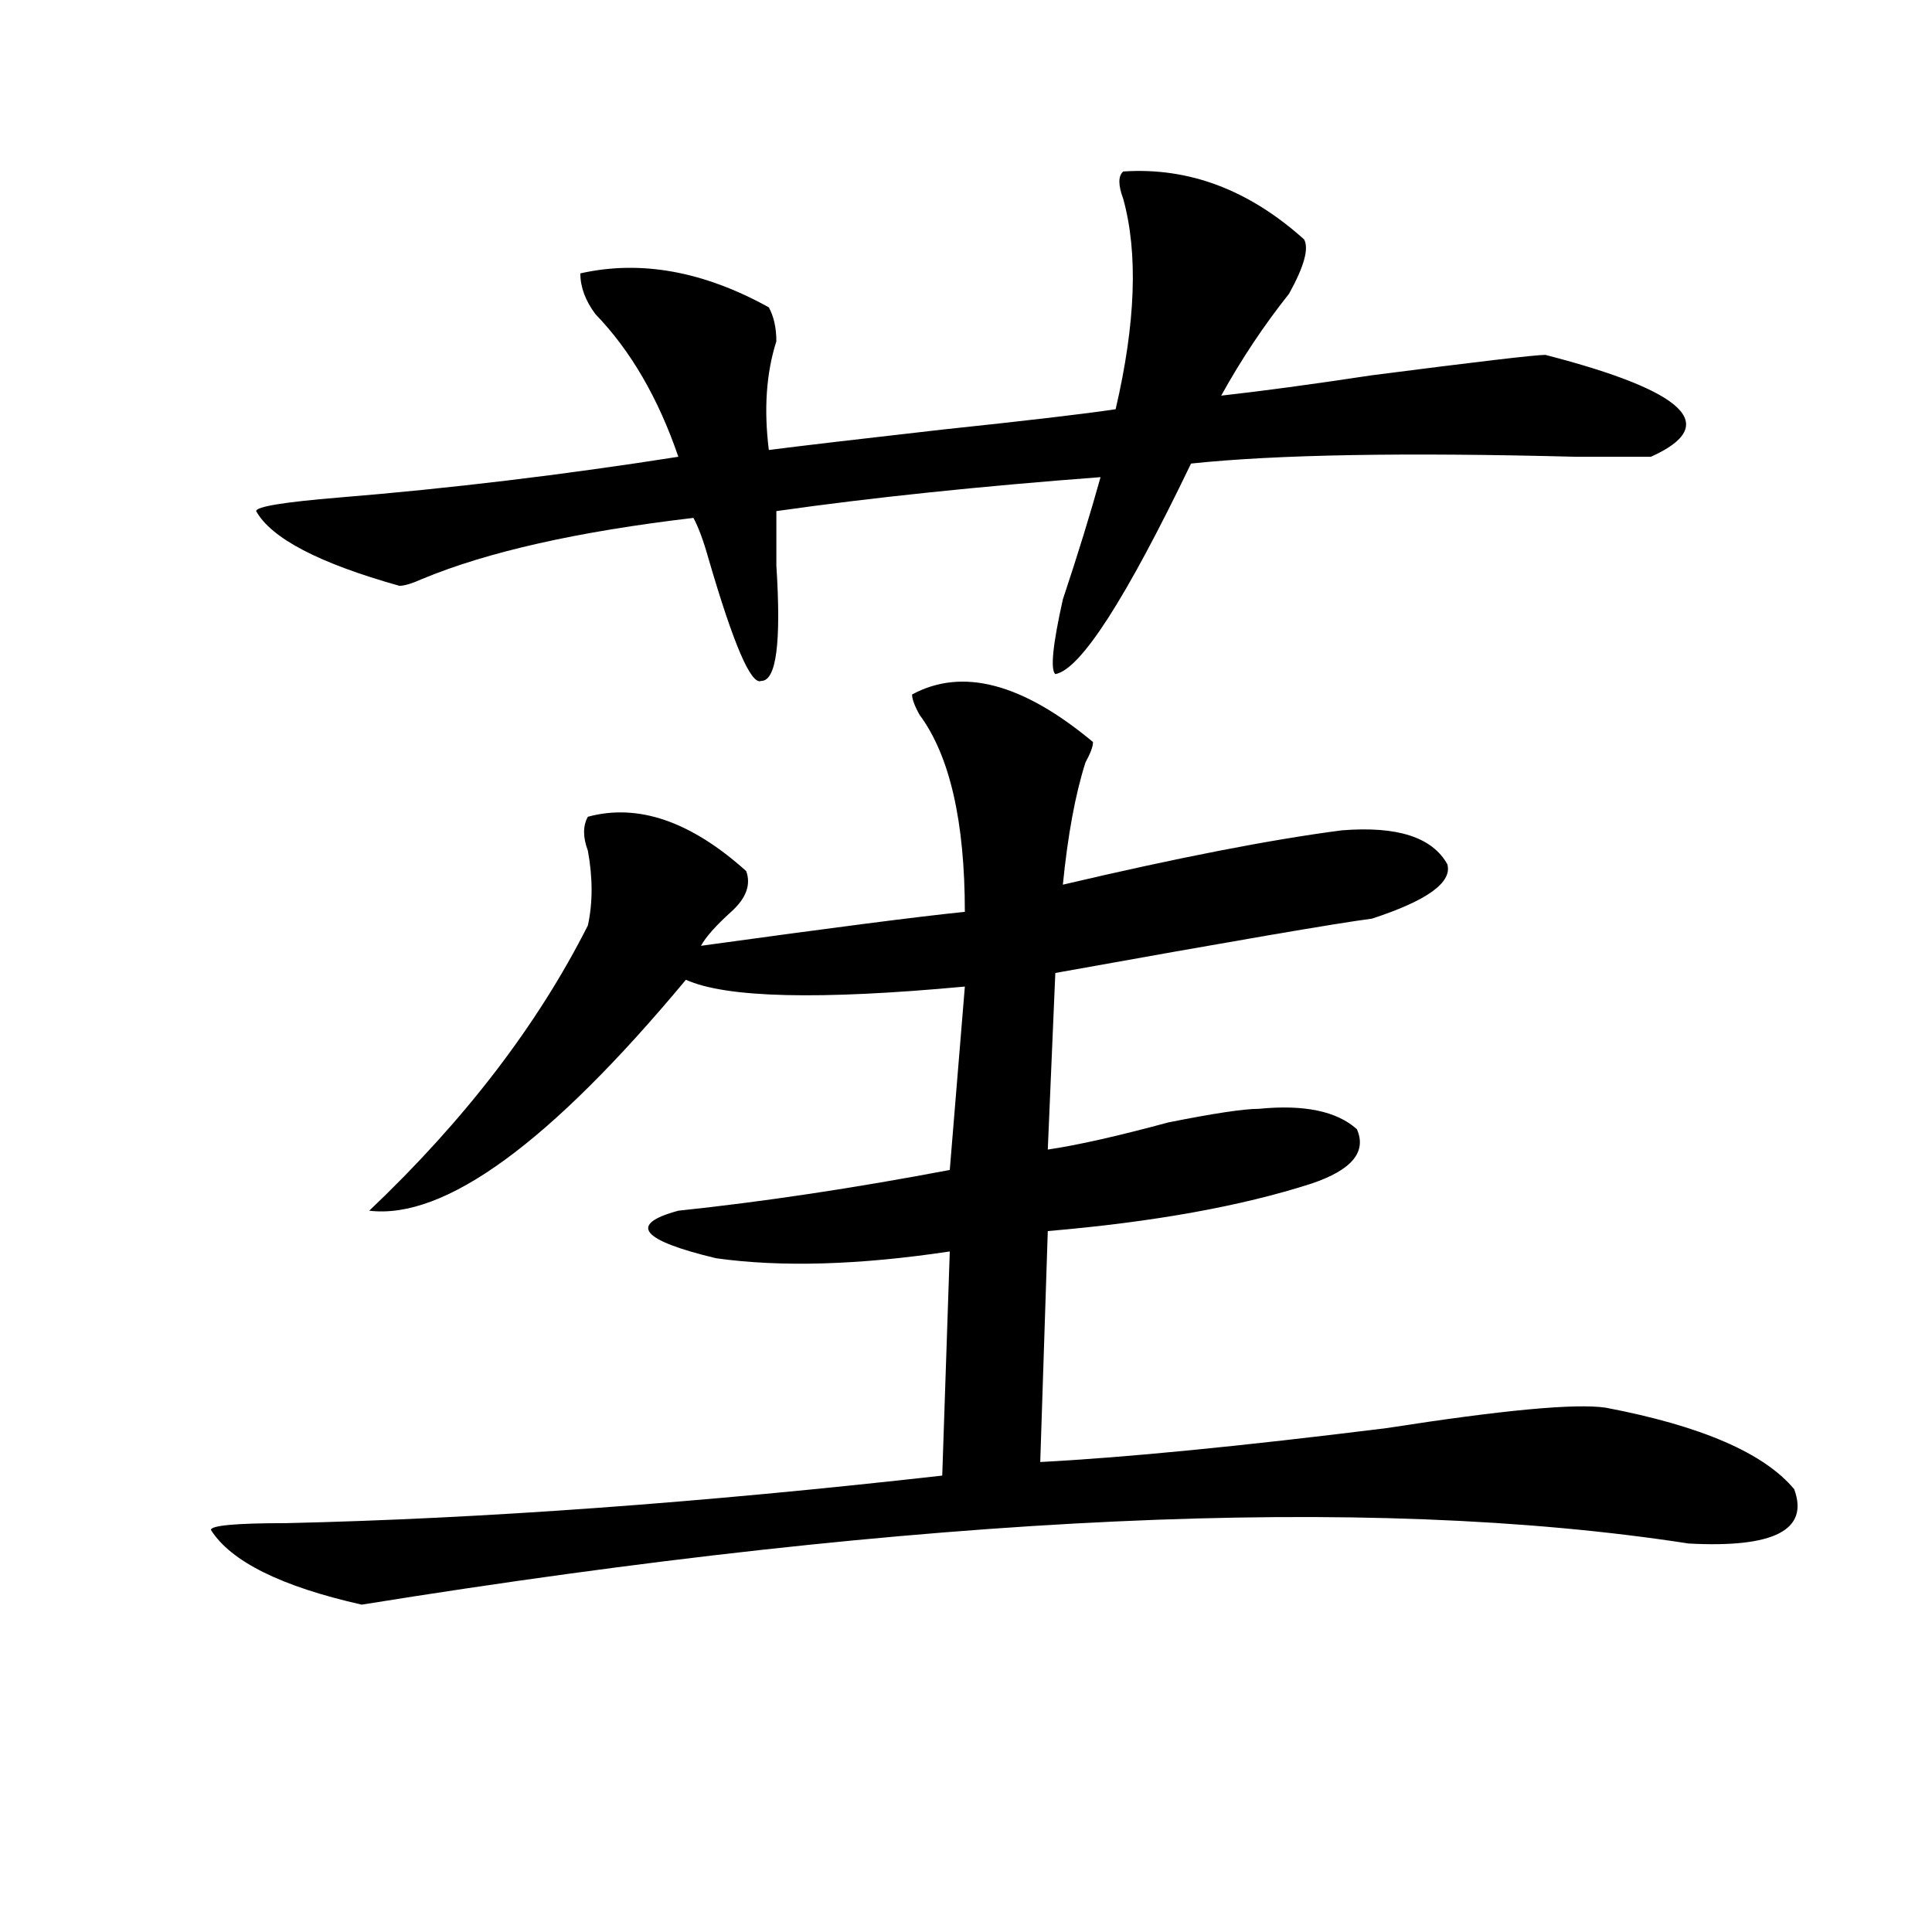
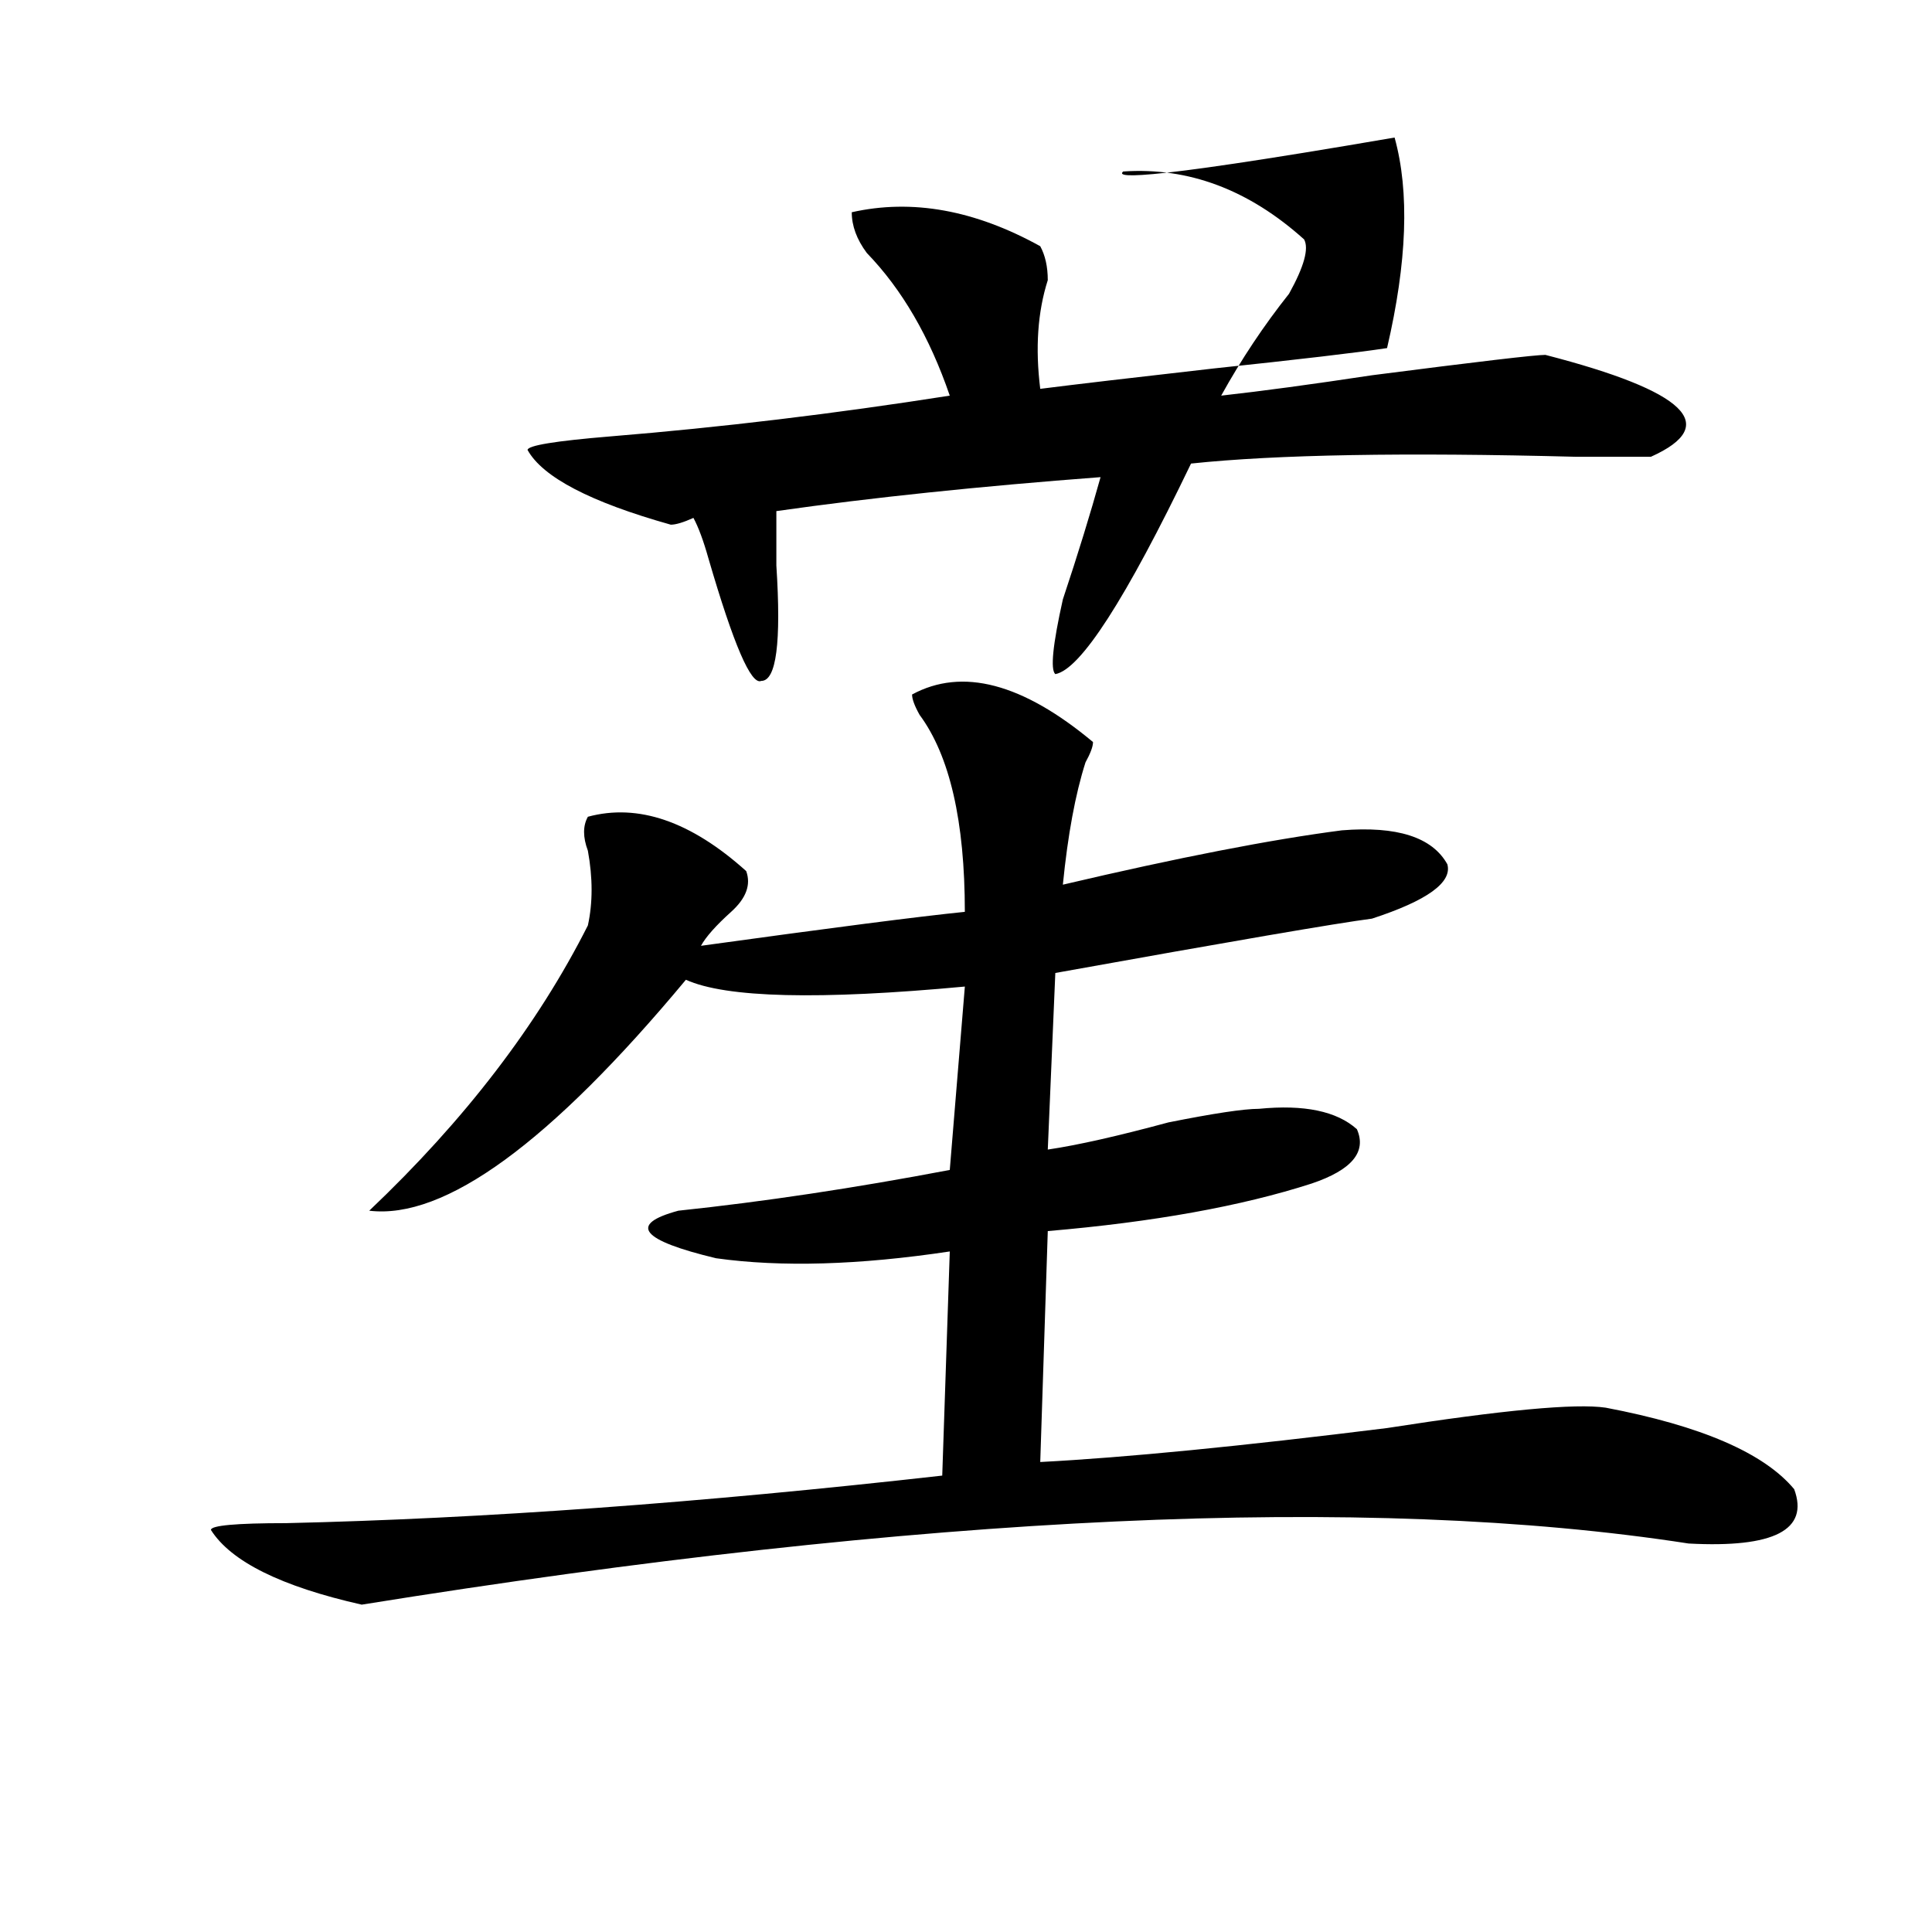
<svg xmlns="http://www.w3.org/2000/svg" version="1.1" id="图层_1" x="0px" y="0px" width="1000px" height="1000px" viewBox="0 0 1000 1000" enable-background="new 0 0 1000 1000" xml:space="preserve">
-   <path d="M472.086,359.469c25.976-14.063,57.194-5.822,93.656,24.609c0,2.362-1.341,5.878-3.902,10.547  c-5.243,16.425-9.146,37.519-11.707,63.281c59.815-14.063,107.925-23.4,144.387-28.125c28.597-2.307,46.828,3.516,54.633,17.578  c2.562,9.394-10.427,18.787-39.023,28.125c-18.231,2.362-72.864,11.756-163.898,28.125l-3.902,91.406  c15.609-2.307,36.401-7.031,62.438-14.063c23.414-4.669,39.023-7.031,46.828-7.031c23.414-2.307,40.304,1.209,50.73,10.547  c5.183,11.756-2.622,21.094-23.414,28.125c-36.462,11.756-81.949,19.94-136.582,24.609l-3.902,119.531  c44.206-2.307,104.022-8.185,179.508-17.578c59.815-9.338,97.559-12.854,113.168-10.547c49.39,9.394,81.949,23.456,97.559,42.188  c7.805,21.094-10.427,30.487-54.633,28.125c-166.521-25.763-395.478-15.216-686.813,31.641  c-41.646-9.394-67.681-22.303-78.047-38.672c0-2.307,12.987-3.516,39.023-3.516c101.461-2.307,214.629-10.547,339.504-24.609  l3.902-116.016c-46.828,7.031-87.192,8.24-120.973,3.516c-39.023-9.338-45.548-17.578-19.512-24.609  c44.206-4.669,91.034-11.7,140.484-21.094l7.805-94.922c-75.485,7.031-123.595,5.878-144.387-3.516  C284.773,591.5,230.141,631.381,191.117,626.656C240.507,579.8,278.249,530.581,304.285,479c2.562-11.7,2.562-24.609,0-38.672  c-2.622-7.031-2.622-12.854,0-17.578c25.976-7.031,53.292,2.362,81.949,28.125c2.562,7.031,0,14.063-7.805,21.094  s-13.048,12.909-15.609,17.578c67.62-9.338,113.168-15.216,136.582-17.578c0-46.856-7.805-80.859-23.414-101.953  C473.366,365.347,472.086,361.831,472.086,359.469z M581.352,88.766c33.78-2.307,64.999,9.394,93.656,35.156  c2.562,4.725,0,14.063-7.805,28.125c-13.048,16.425-24.755,34.003-35.121,52.734c20.792-2.307,46.828-5.822,78.047-10.547  c54.633-7.031,84.511-10.547,89.754-10.547c72.804,18.787,91.034,36.365,54.633,52.734c-7.805,0-20.853,0-39.023,0  c-88.474-2.307-154.813-1.153-199.02,3.516c-33.841,70.313-57.255,106.678-70.242,108.984c-2.622-2.307-1.341-15.216,3.902-38.672  c7.805-23.4,14.269-44.494,19.512-63.281c-62.438,4.725-118.411,10.547-167.801,17.578c0,7.031,0,16.425,0,28.125  c2.562,39.881,0,59.766-7.805,59.766c-5.243,2.362-14.329-18.731-27.316-63.281c-2.622-9.338-5.243-16.369-7.805-21.094  c-59.876,7.031-106.704,17.578-140.484,31.641c-5.243,2.362-9.146,3.516-11.707,3.516c-41.646-11.7-66.34-24.609-74.145-38.672  c0-2.307,14.269-4.669,42.926-7.031c57.194-4.669,115.729-11.7,175.605-21.094c-10.427-30.432-24.755-55.041-42.926-73.828  c-5.243-7.031-7.805-14.063-7.805-21.094c31.219-7.031,63.718-1.153,97.559,17.578c2.562,4.725,3.902,10.547,3.902,17.578  c-5.243,16.425-6.524,35.156-3.902,56.25c18.171-2.307,48.108-5.822,89.754-10.547c44.206-4.669,74.145-8.185,89.754-10.547  c10.366-44.494,11.707-80.859,3.902-108.984C578.729,95.797,578.729,91.128,581.352,88.766z" />
+   <path d="M472.086,359.469c25.976-14.063,57.194-5.822,93.656,24.609c0,2.362-1.341,5.878-3.902,10.547  c-5.243,16.425-9.146,37.519-11.707,63.281c59.815-14.063,107.925-23.4,144.387-28.125c28.597-2.307,46.828,3.516,54.633,17.578  c2.562,9.394-10.427,18.787-39.023,28.125c-18.231,2.362-72.864,11.756-163.898,28.125l-3.902,91.406  c15.609-2.307,36.401-7.031,62.438-14.063c23.414-4.669,39.023-7.031,46.828-7.031c23.414-2.307,40.304,1.209,50.73,10.547  c5.183,11.756-2.622,21.094-23.414,28.125c-36.462,11.756-81.949,19.94-136.582,24.609l-3.902,119.531  c44.206-2.307,104.022-8.185,179.508-17.578c59.815-9.338,97.559-12.854,113.168-10.547c49.39,9.394,81.949,23.456,97.559,42.188  c7.805,21.094-10.427,30.487-54.633,28.125c-166.521-25.763-395.478-15.216-686.813,31.641  c-41.646-9.394-67.681-22.303-78.047-38.672c0-2.307,12.987-3.516,39.023-3.516c101.461-2.307,214.629-10.547,339.504-24.609  l3.902-116.016c-46.828,7.031-87.192,8.24-120.973,3.516c-39.023-9.338-45.548-17.578-19.512-24.609  c44.206-4.669,91.034-11.7,140.484-21.094l7.805-94.922c-75.485,7.031-123.595,5.878-144.387-3.516  C284.773,591.5,230.141,631.381,191.117,626.656C240.507,579.8,278.249,530.581,304.285,479c2.562-11.7,2.562-24.609,0-38.672  c-2.622-7.031-2.622-12.854,0-17.578c25.976-7.031,53.292,2.362,81.949,28.125c2.562,7.031,0,14.063-7.805,21.094  s-13.048,12.909-15.609,17.578c67.62-9.338,113.168-15.216,136.582-17.578c0-46.856-7.805-80.859-23.414-101.953  C473.366,365.347,472.086,361.831,472.086,359.469z M581.352,88.766c33.78-2.307,64.999,9.394,93.656,35.156  c2.562,4.725,0,14.063-7.805,28.125c-13.048,16.425-24.755,34.003-35.121,52.734c20.792-2.307,46.828-5.822,78.047-10.547  c54.633-7.031,84.511-10.547,89.754-10.547c72.804,18.787,91.034,36.365,54.633,52.734c-7.805,0-20.853,0-39.023,0  c-88.474-2.307-154.813-1.153-199.02,3.516c-33.841,70.313-57.255,106.678-70.242,108.984c-2.622-2.307-1.341-15.216,3.902-38.672  c7.805-23.4,14.269-44.494,19.512-63.281c-62.438,4.725-118.411,10.547-167.801,17.578c0,7.031,0,16.425,0,28.125  c2.562,39.881,0,59.766-7.805,59.766c-5.243,2.362-14.329-18.731-27.316-63.281c-2.622-9.338-5.243-16.369-7.805-21.094  c-5.243,2.362-9.146,3.516-11.707,3.516c-41.646-11.7-66.34-24.609-74.145-38.672  c0-2.307,14.269-4.669,42.926-7.031c57.194-4.669,115.729-11.7,175.605-21.094c-10.427-30.432-24.755-55.041-42.926-73.828  c-5.243-7.031-7.805-14.063-7.805-21.094c31.219-7.031,63.718-1.153,97.559,17.578c2.562,4.725,3.902,10.547,3.902,17.578  c-5.243,16.425-6.524,35.156-3.902,56.25c18.171-2.307,48.108-5.822,89.754-10.547c44.206-4.669,74.145-8.185,89.754-10.547  c10.366-44.494,11.707-80.859,3.902-108.984C578.729,95.797,578.729,91.128,581.352,88.766z" />
</svg>